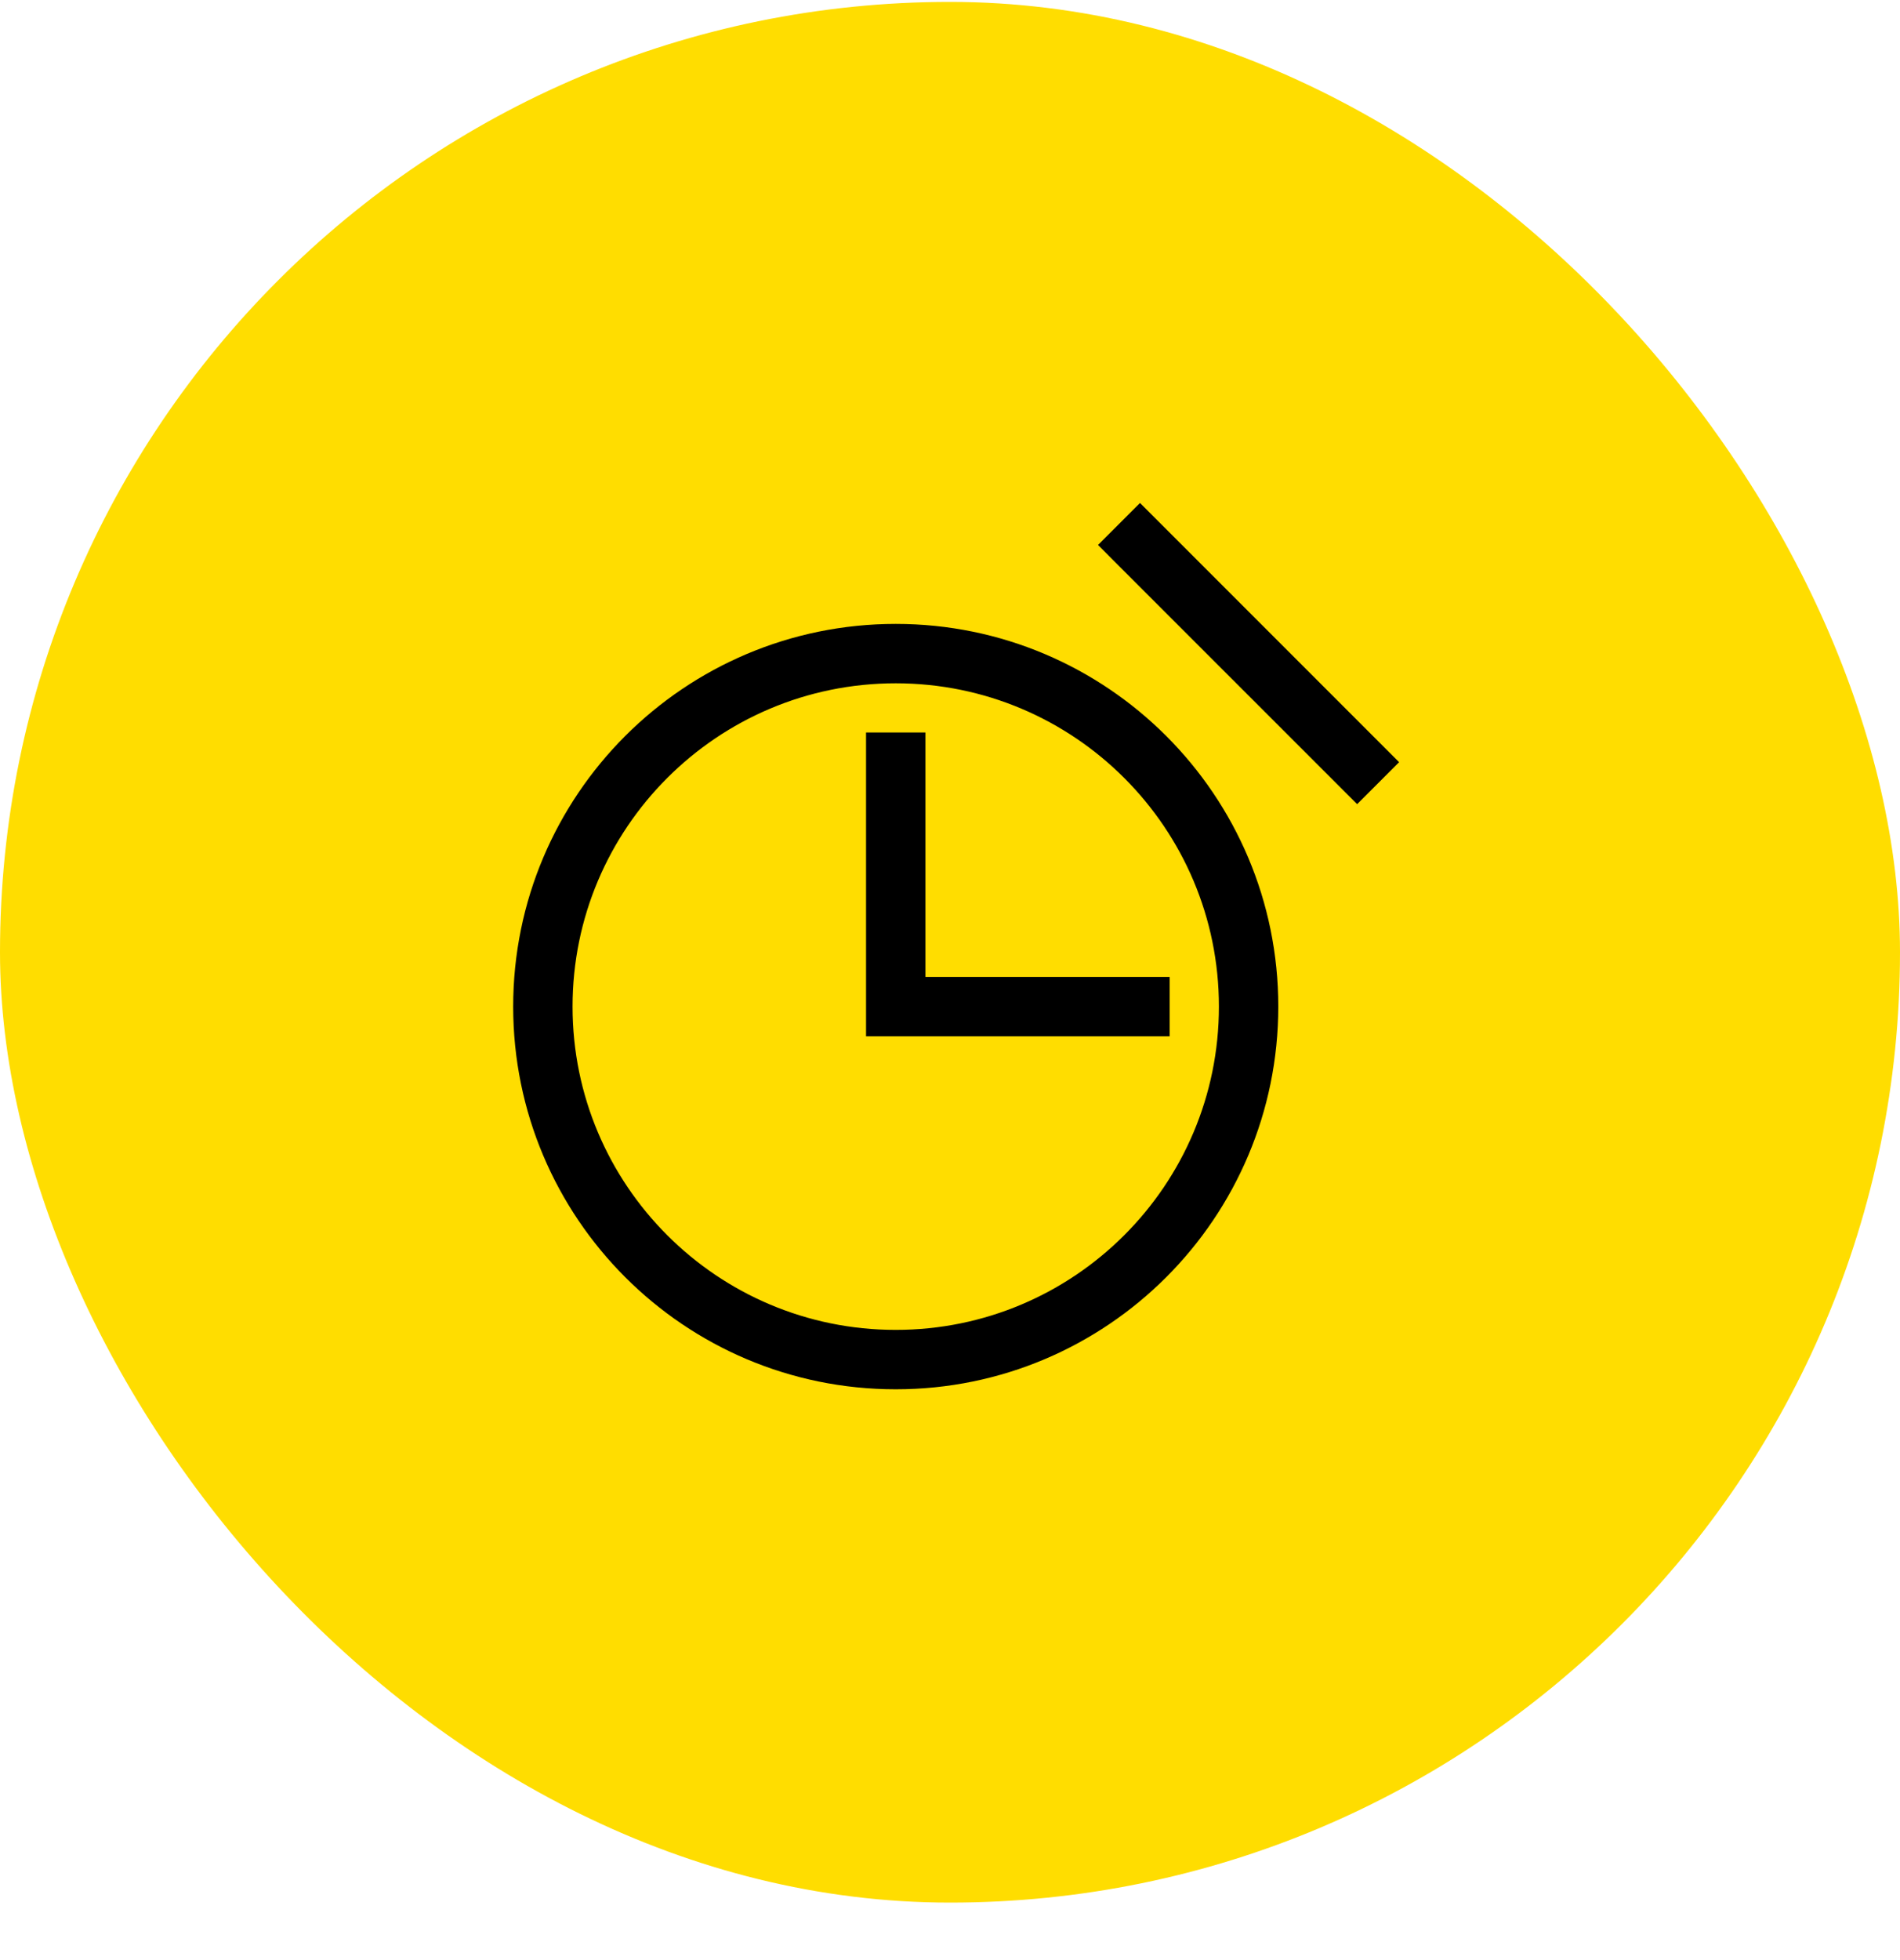
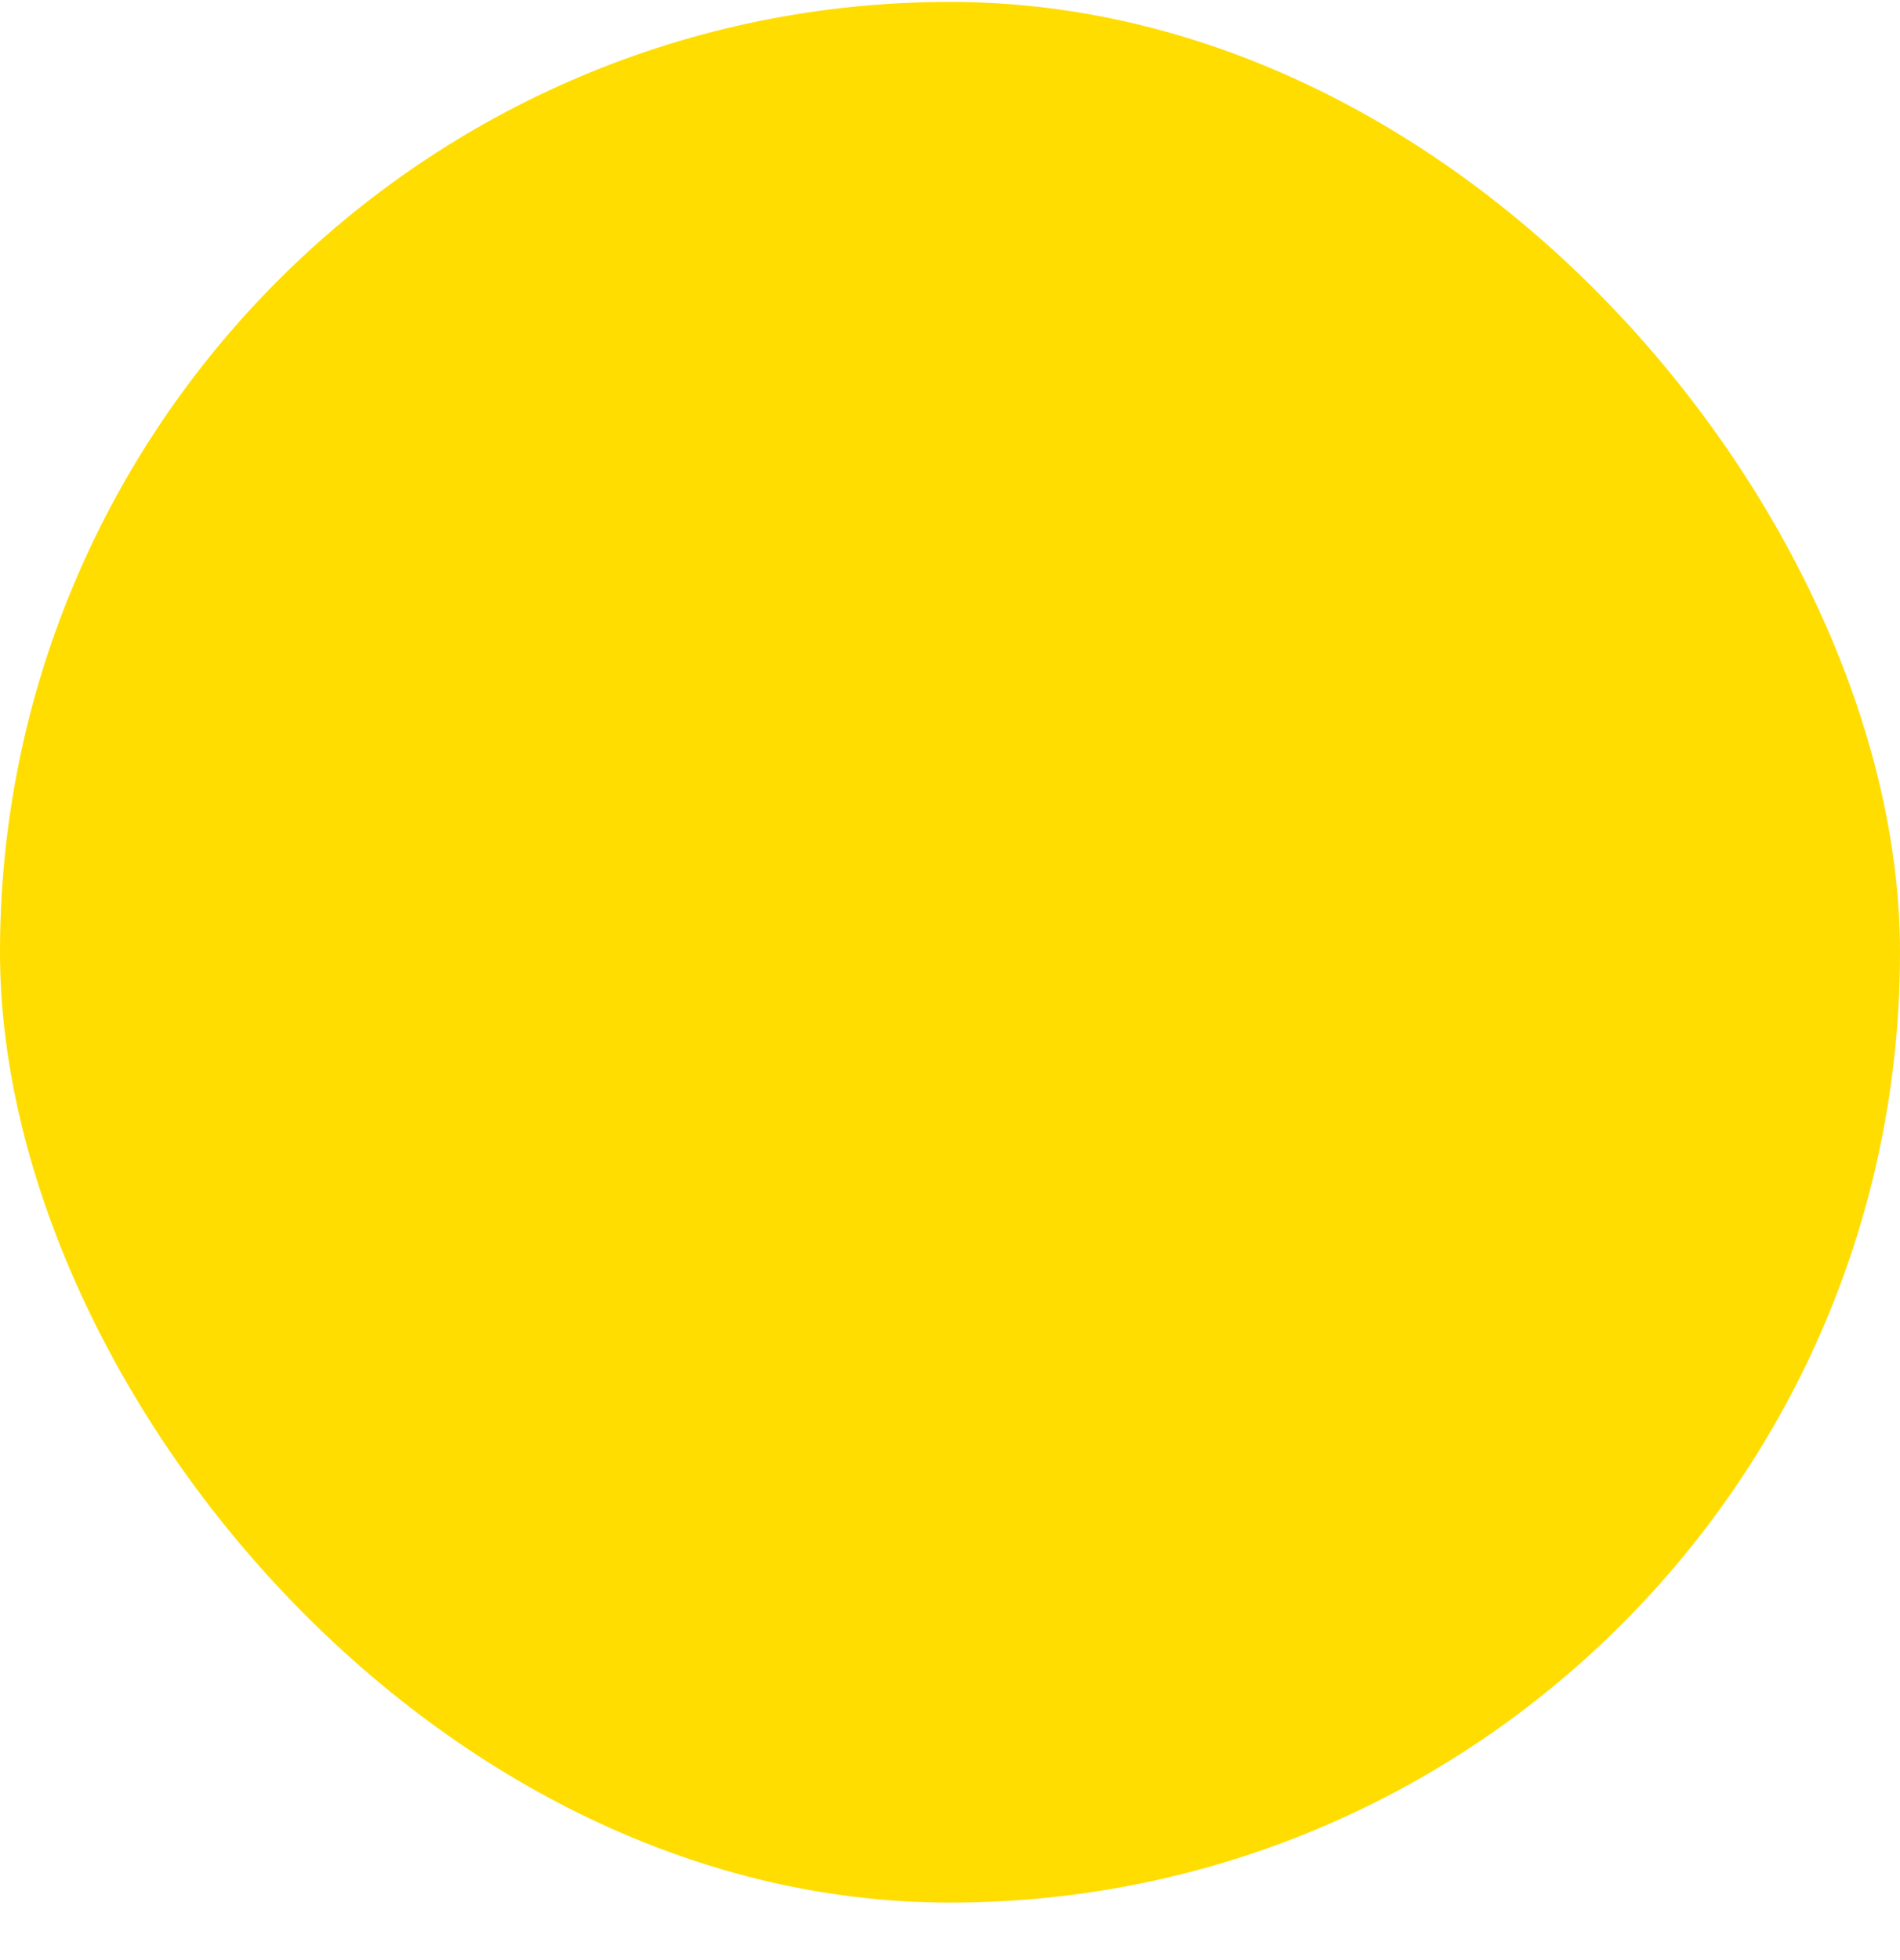
<svg xmlns="http://www.w3.org/2000/svg" width="32" height="33" viewBox="0 0 32 33" fill="none">
  <rect y="0.032" width="32" height="32" rx="16" fill="#FFDD00" />
-   <path d="M19.554 8.822L19.2 8.468L18.493 9.175L18.846 9.529L19.554 8.822ZM22.504 13.186L22.857 13.539L23.564 12.832L23.211 12.479L22.504 13.186ZM15.586 12.832V12.332H14.586V12.832H15.586ZM15.086 16.947H14.586V17.447H15.086V16.947ZM19.2 17.447H19.7V16.447H19.2V17.447ZM20.529 16.947C20.529 19.953 18.092 22.39 15.086 22.39V23.39C18.644 23.39 21.529 20.505 21.529 16.947H20.529ZM15.086 22.39C12.08 22.39 9.643 19.953 9.643 16.947H8.643C8.643 20.505 11.527 23.39 15.086 23.39V22.39ZM9.643 16.947C9.643 13.941 12.08 11.504 15.086 11.504V10.504C11.527 10.504 8.643 13.388 8.643 16.947H9.643ZM15.086 11.504C18.092 11.504 20.529 13.941 20.529 16.947H21.529C21.529 13.388 18.644 10.504 15.086 10.504V11.504ZM18.846 9.529L22.504 13.186L23.211 12.479L19.554 8.822L18.846 9.529ZM14.586 12.832V16.947H15.586V12.832H14.586ZM19.2 16.447H15.086V17.447H19.2V16.447Z" fill="black" />
</svg>